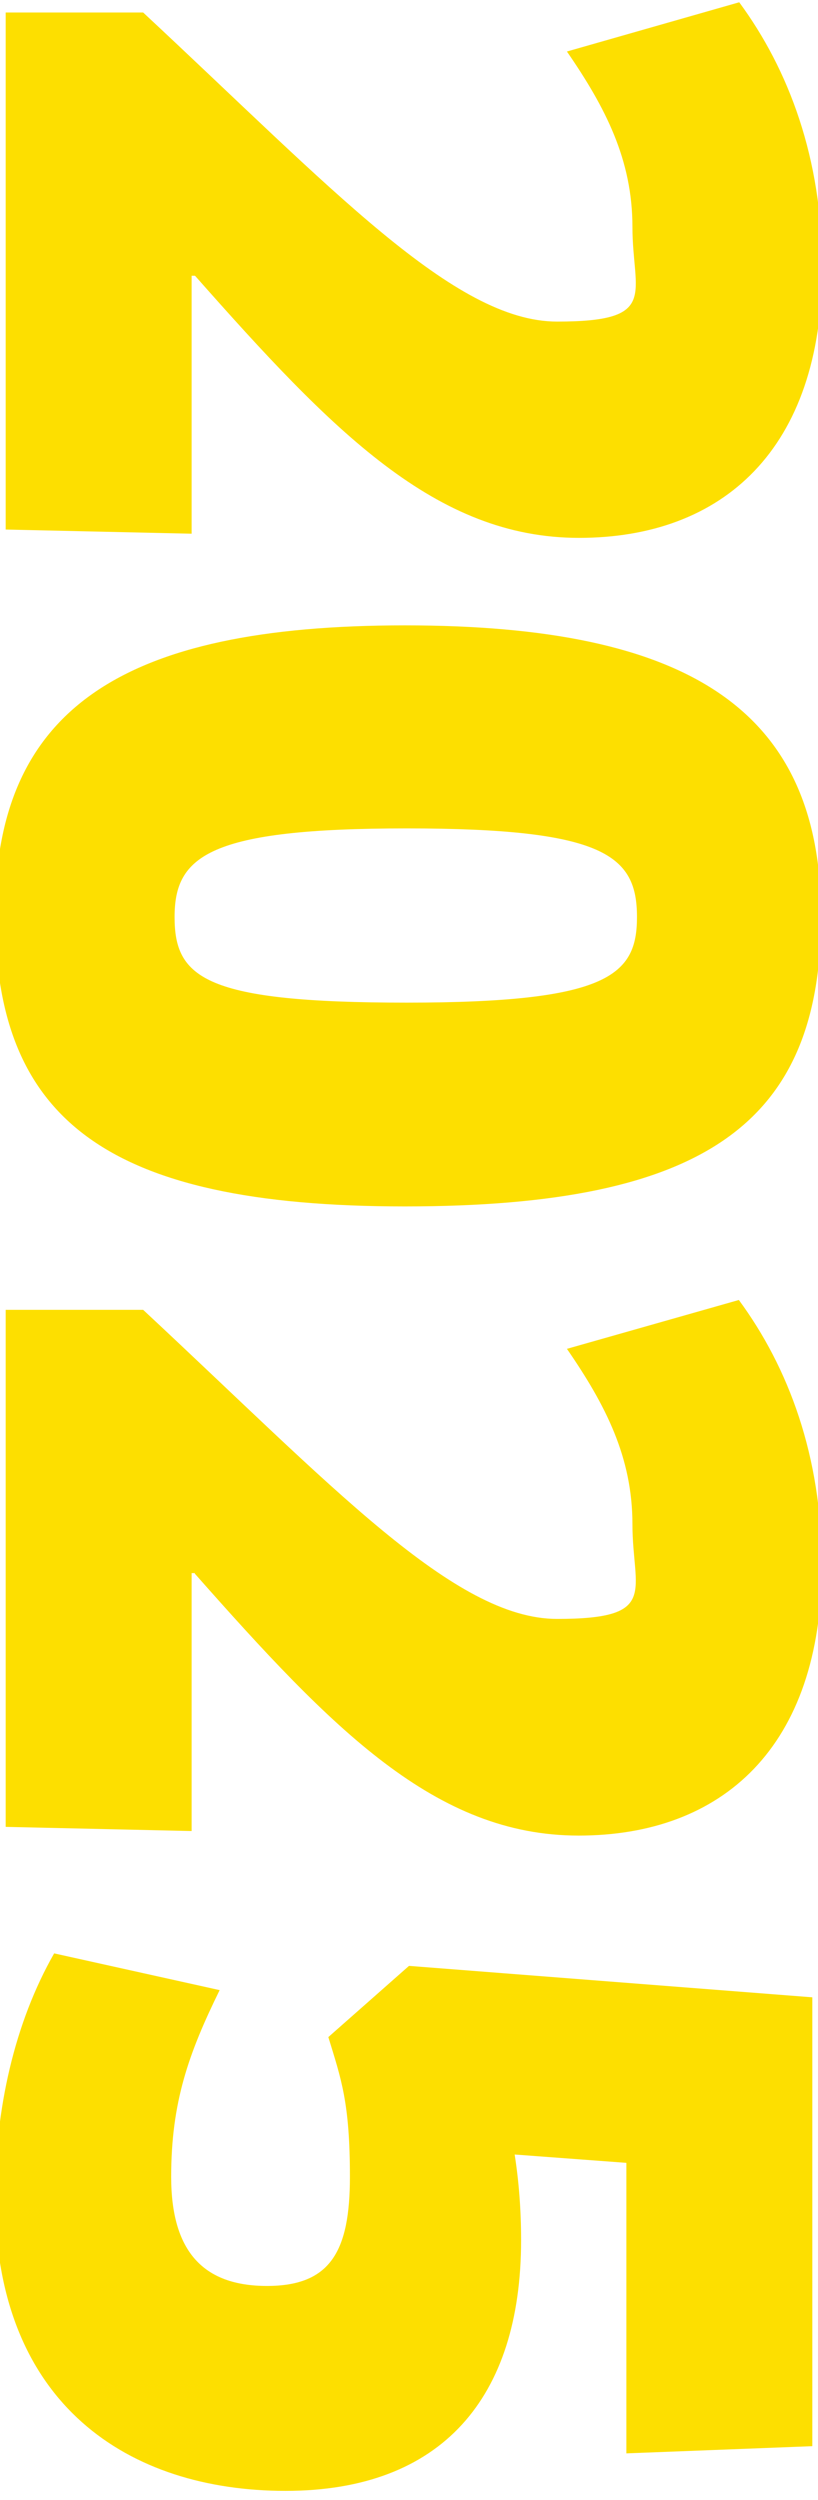
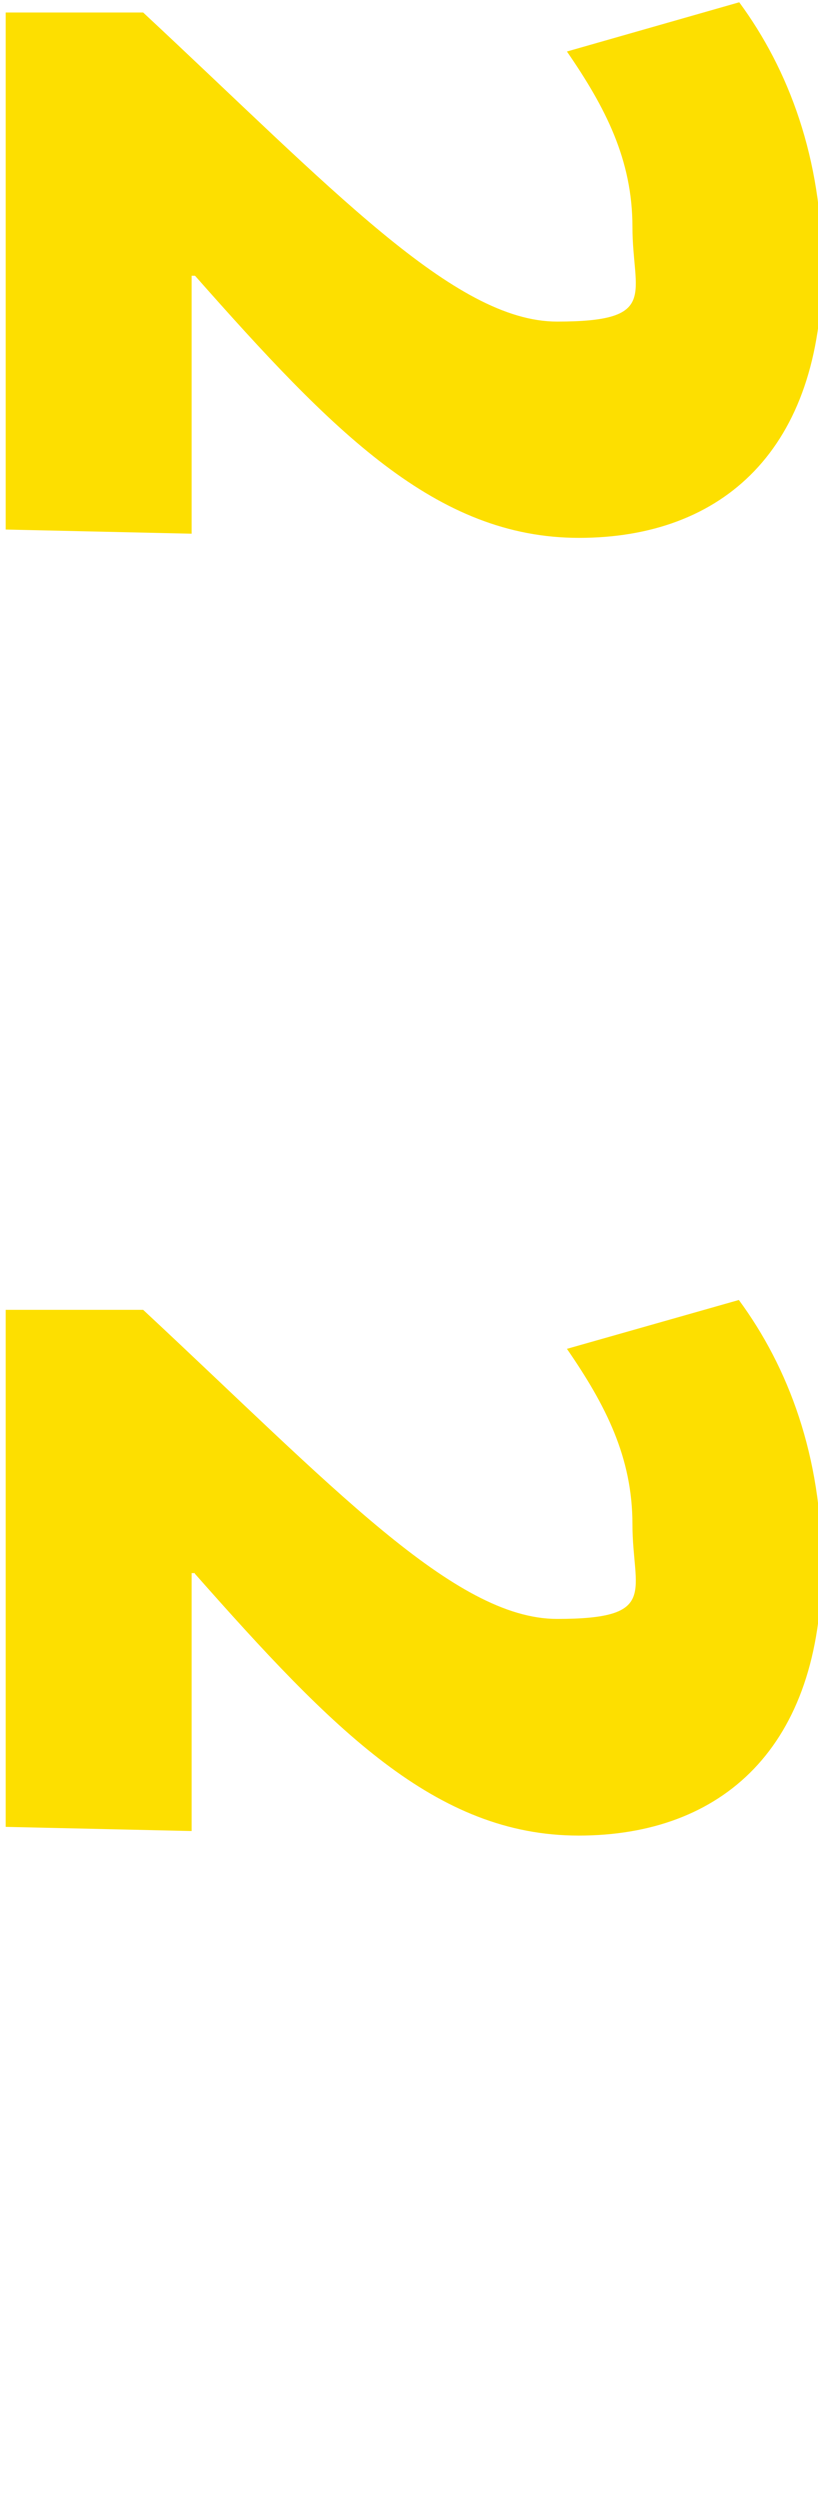
<svg xmlns="http://www.w3.org/2000/svg" id="Capa_1" data-name="Capa 1" version="1.1" viewBox="0 0 216 660">
  <defs>
    <style>
      .cls-1 {
        fill: #fddf00;
        stroke-width: 0px;
      }
    </style>
  </defs>
  <path class="cls-1" d="M51.5,72.8h-.9v68.1l-49.1-1.1V3.3h36.3c49.7,46.3,82.1,81.6,109.3,81.6s19.9-7.3,19.9-25-7.1-31.5-17.3-46.3L195.2.6c13.1,17.8,21.9,41.2,21.9,70,0,48.2-26.4,71.4-64.2,71.4s-65-28-101.4-69.2Z" />
-   <path class="cls-1" d="M-1.3,241.3c0-53.9,33.2-76.2,108.2-76.2s109.9,22.3,109.9,76.7-30.1,76.7-109.9,76.7S-1.3,294.9-1.3,241.3ZM168.2,242.1c0-16.2-8.5-23.4-60.8-23.4s-61.3,7.3-61.3,23.4,8,22.6,61.3,22.6,60.8-7.3,60.8-22.6Z" />
  <path class="cls-1" d="M51.5,415.3h-.9v68.1l-49.1-1.1v-136.5h36.3c49.7,46.3,82.1,81.6,109.3,81.6s19.9-7.3,19.9-25-7.1-31.5-17.3-46.3l45.4-12.9c13.1,17.8,21.9,41.2,21.9,70,0,48.2-26.4,71.4-64.2,71.4s-65-28-101.4-69.2h0Z" />
-   <path class="cls-1" d="M-1.3,580.1c0-23.2,5.1-46,15.6-64.4l43.7,9.7c-8.2,16.7-12.8,29.6-12.8,49.3s8.5,28.8,25.3,28.8,21.9-9.2,21.9-28.8-2.3-25.8-5.7-36.9l21.3-18.8,106.5,8.3v118.5l-49.1,1.9v-76.7l-29.5-2.2c1.1,7,1.7,14.5,1.7,22.6,0,41.7-21,66.2-62.2,66.2S-1.3,635-1.3,580.1Z" />
</svg>